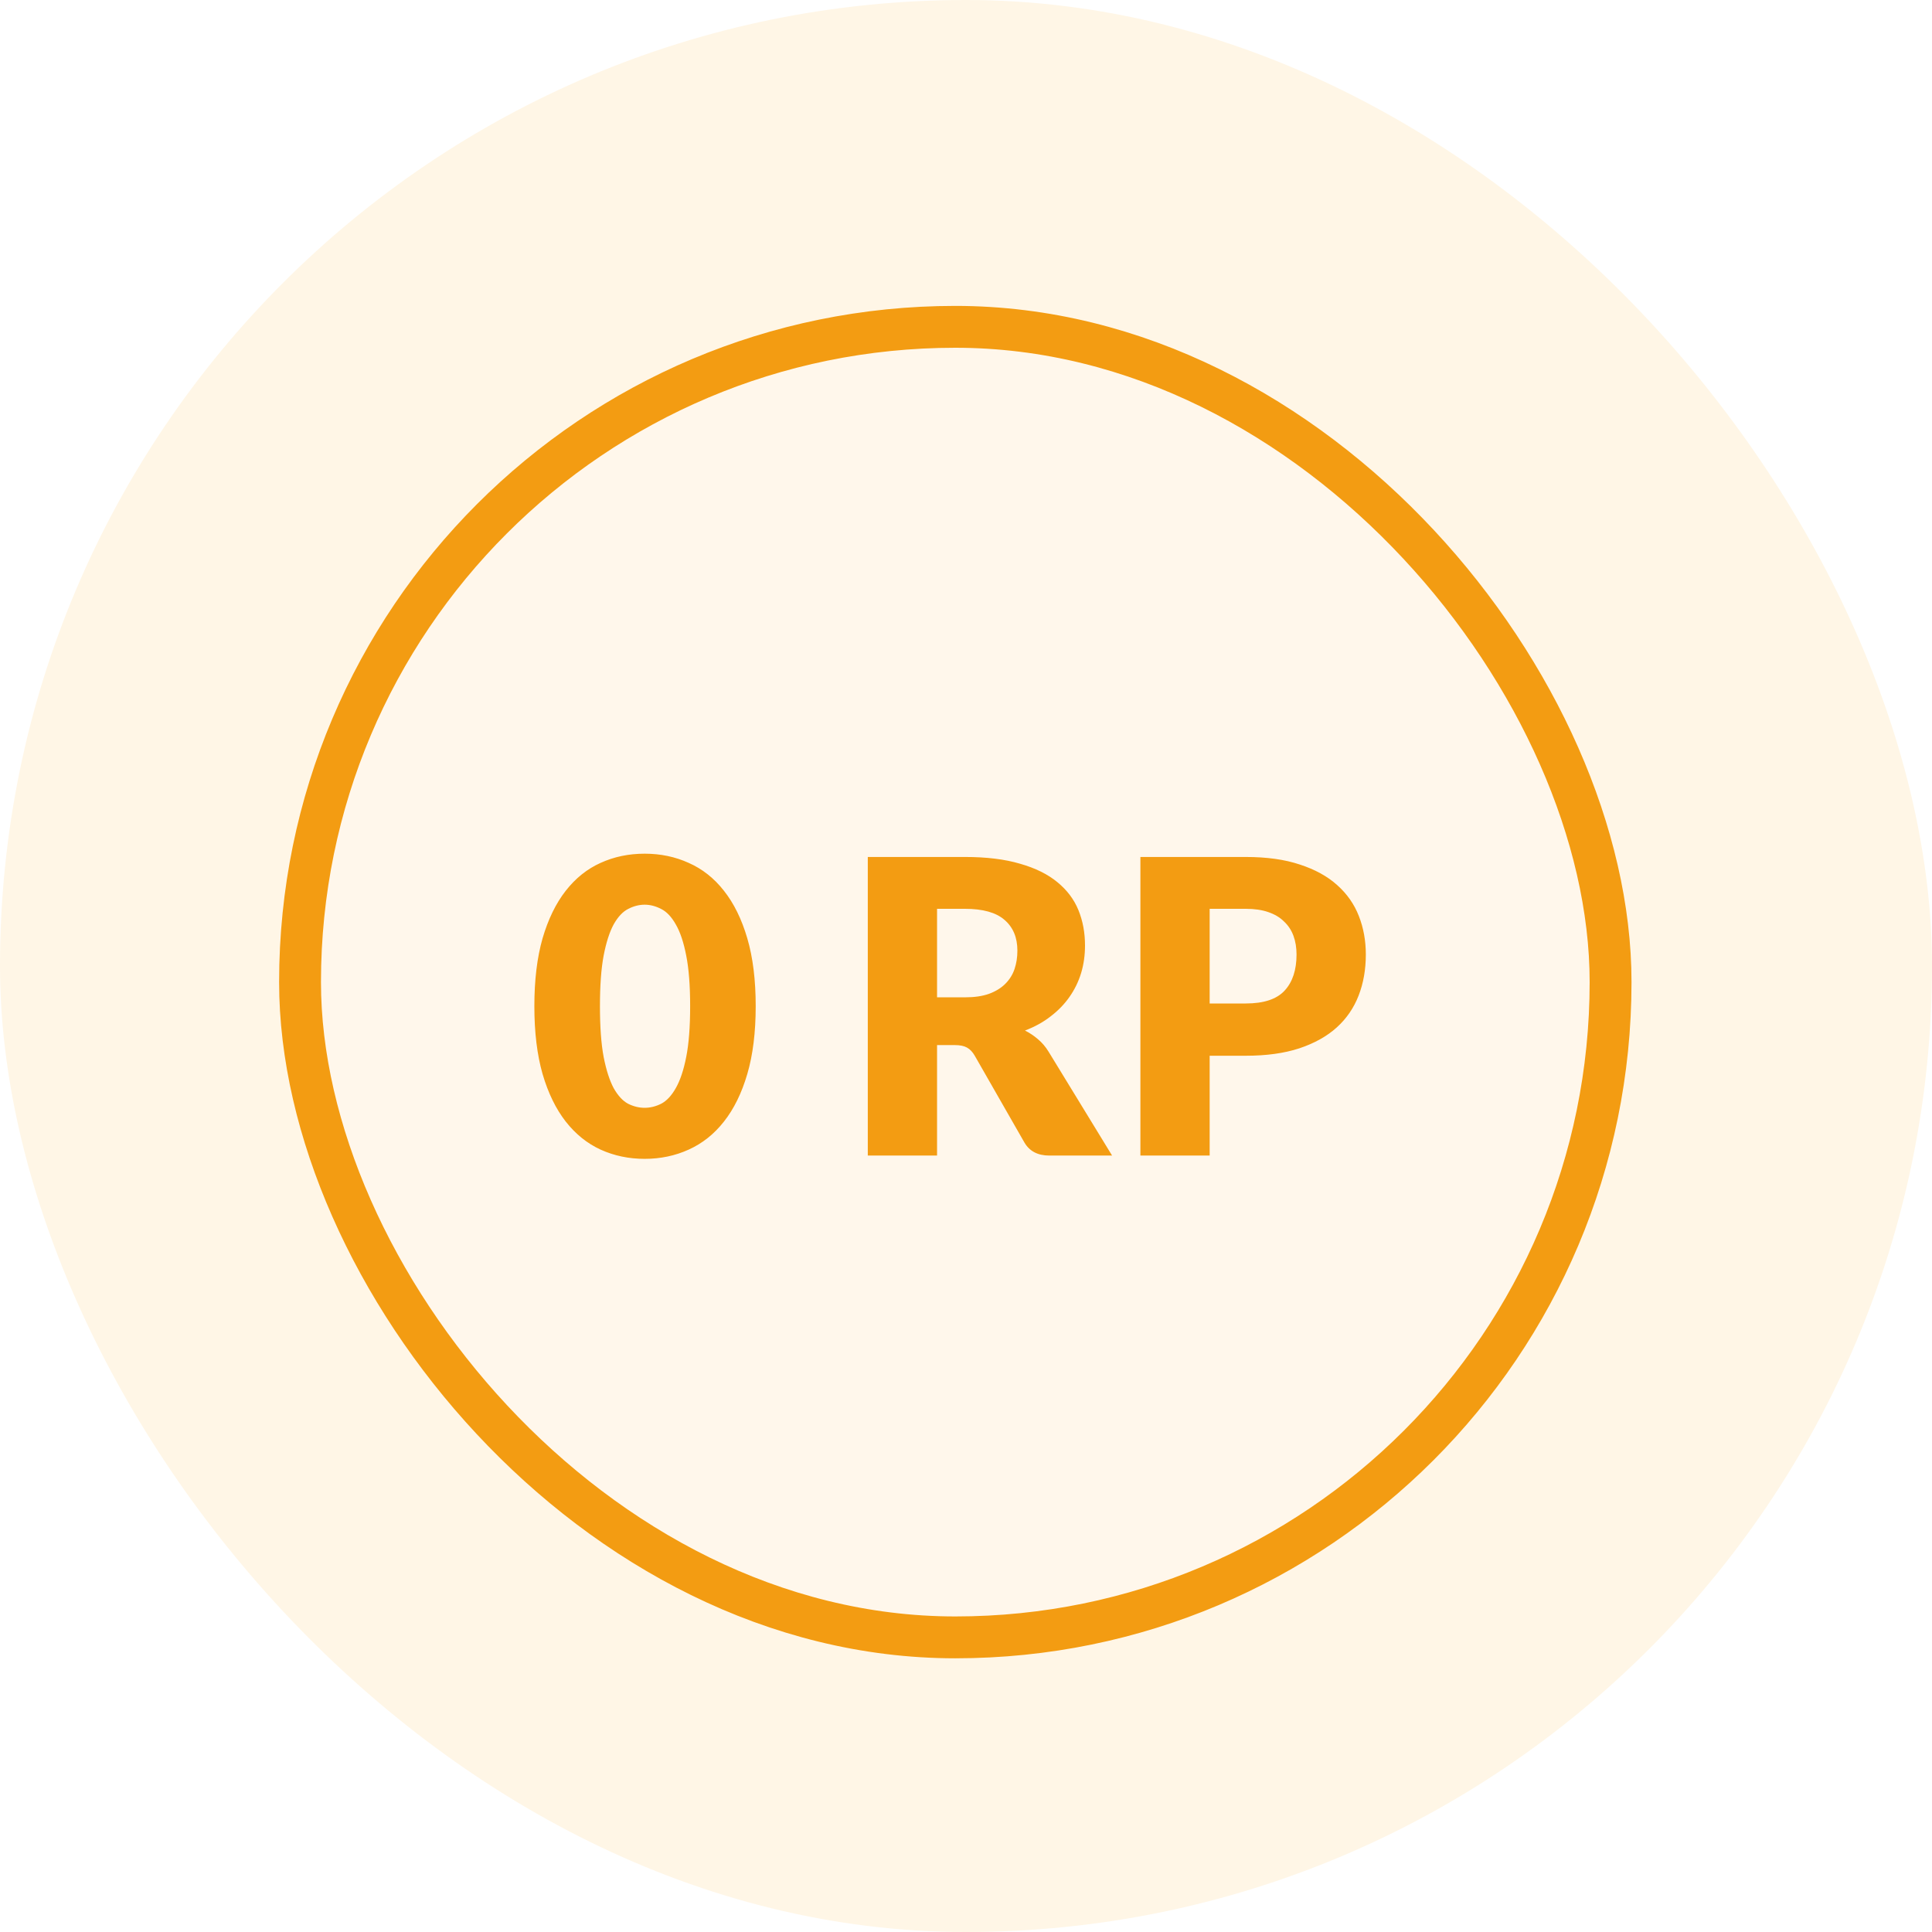
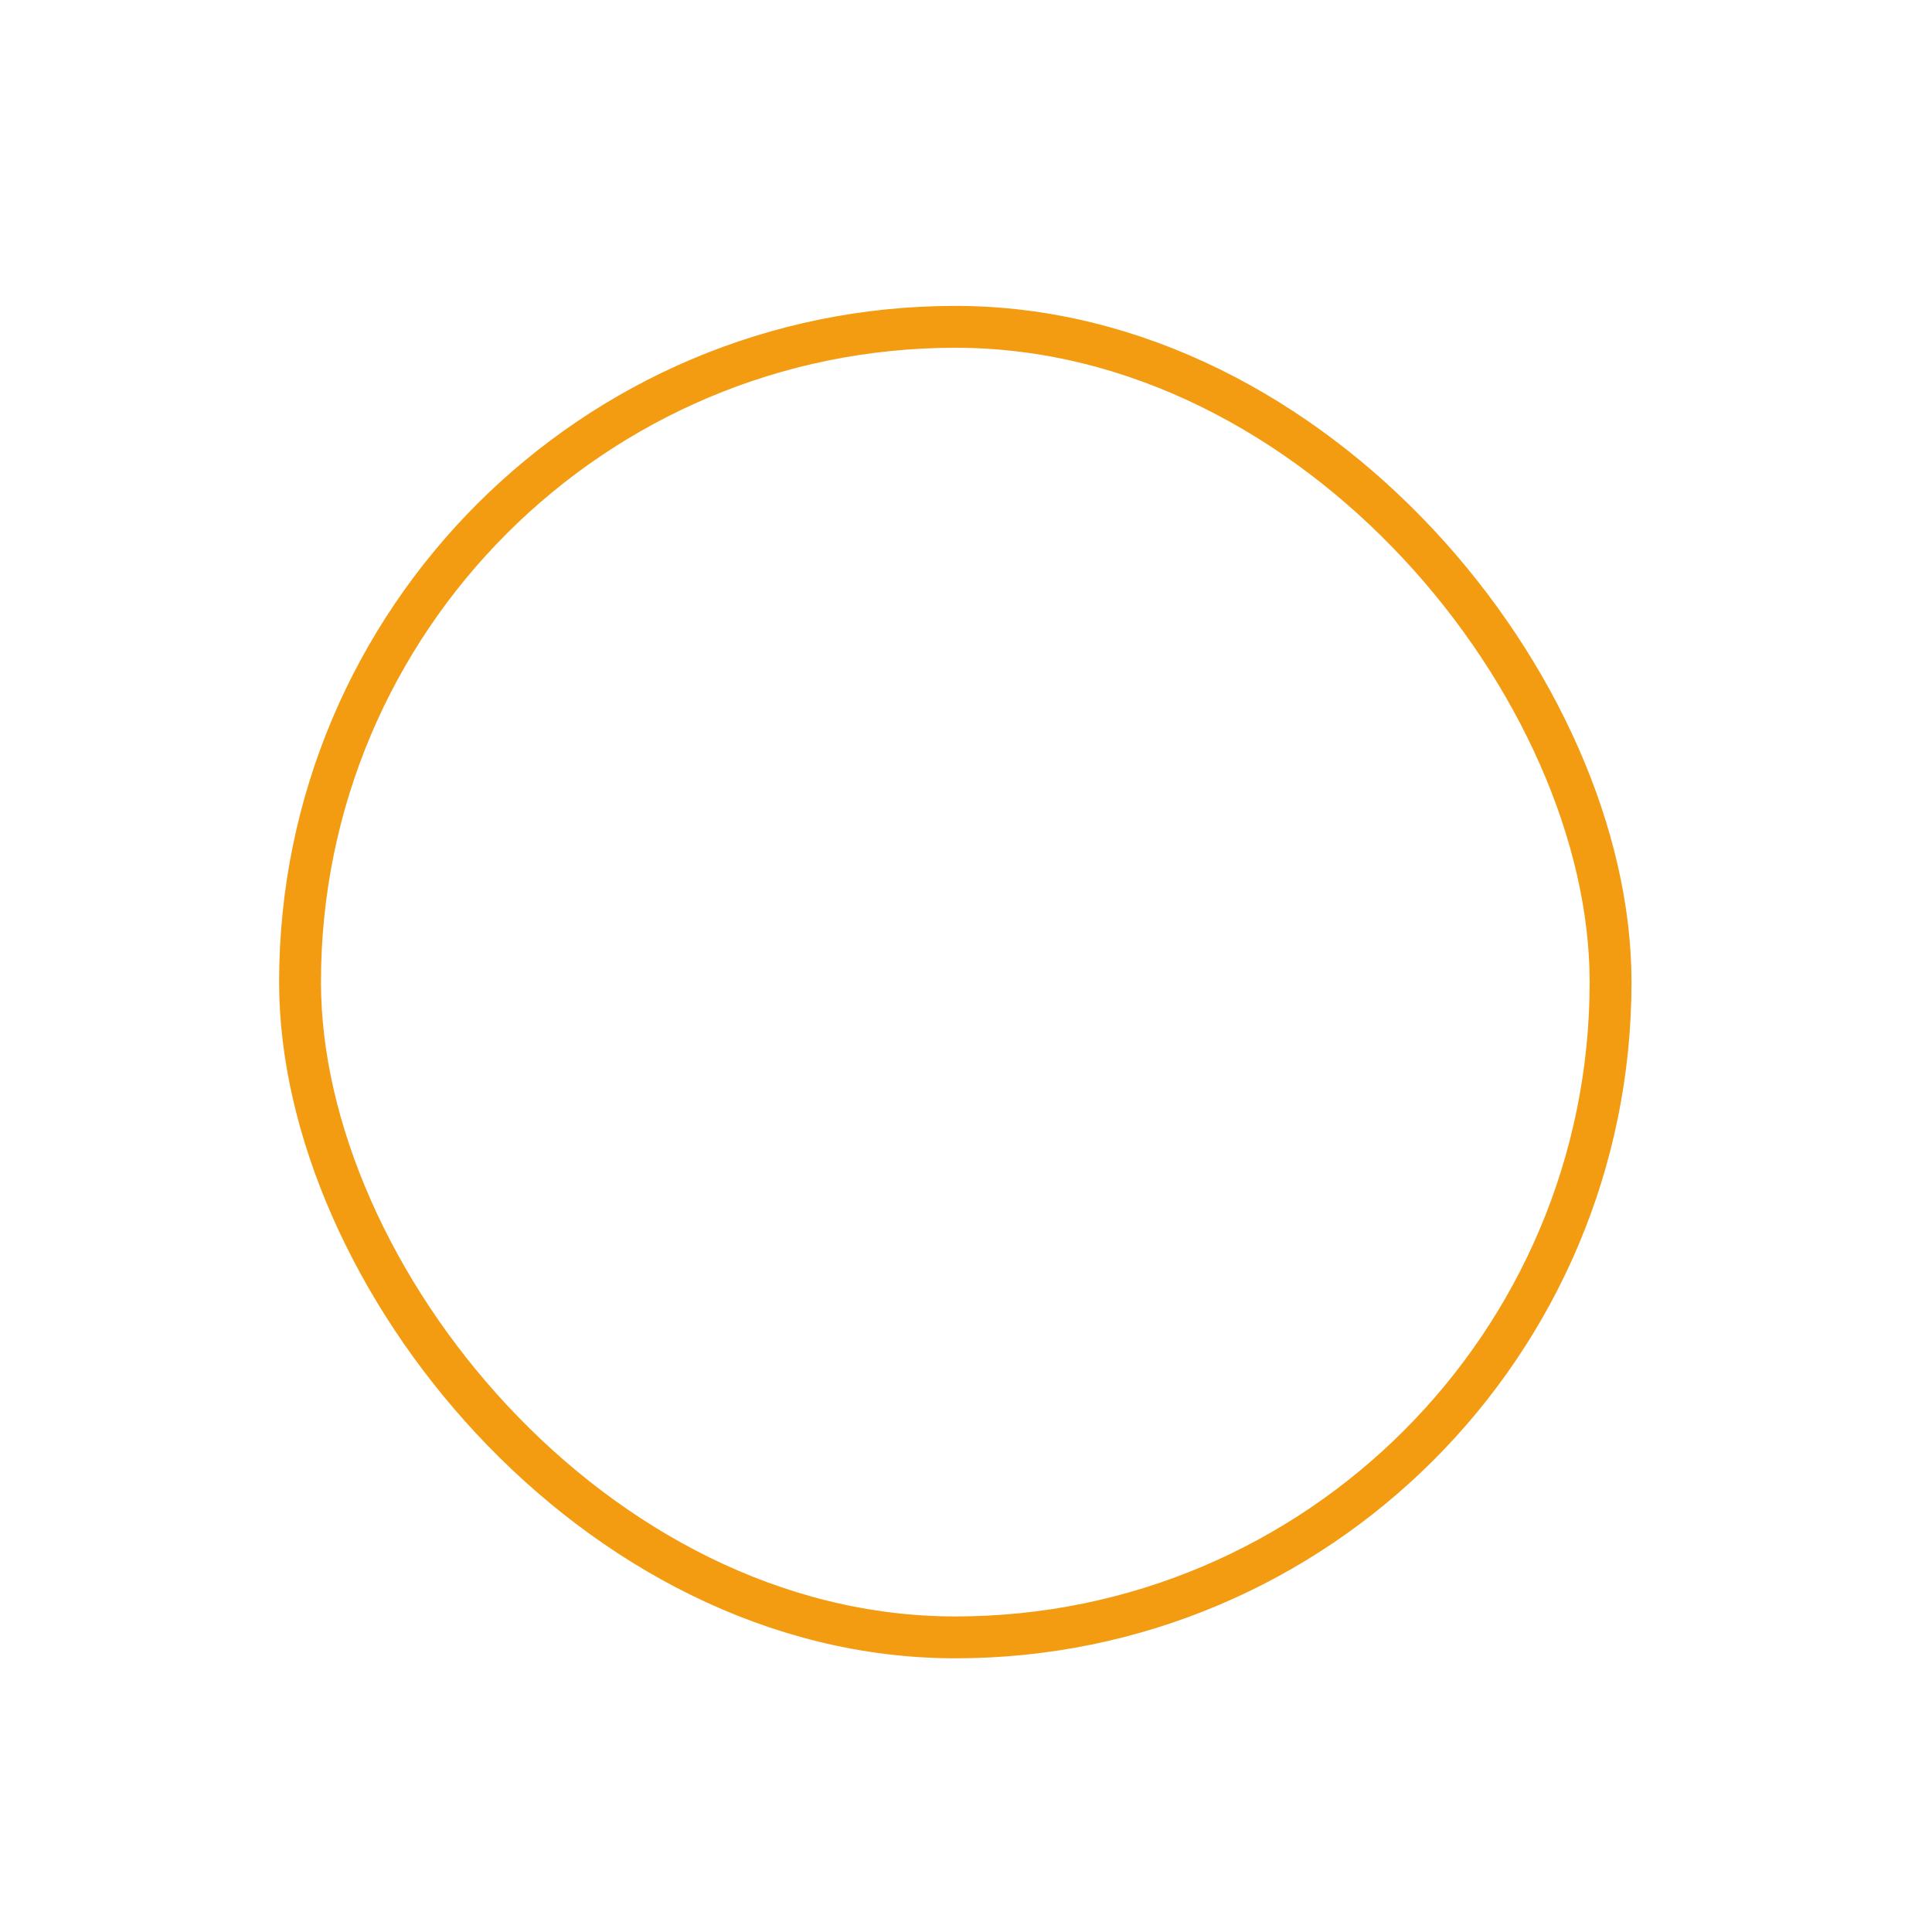
<svg xmlns="http://www.w3.org/2000/svg" width="60" height="60" viewBox="0 0 60 60" fill="none">
-   <rect width="60" height="60" rx="30" fill="#FFF6E6" />
-   <rect x="9.318" y="10.15" width="40.7" height="40.7" rx="20.35" fill="#FFF7EB" />
  <rect x="9.318" y="10.15" width="40.7" height="40.7" rx="20.35" stroke="#F39C12" stroke-width="1.3" />
  <g filter="url(#filter0_d_20905_27163)">
-     <path d="M23.082 30.86C23.082 31.671 22.995 32.373 22.821 32.967C22.647 33.561 22.405 34.053 22.096 34.444C21.79 34.834 21.425 35.124 21.001 35.315C20.581 35.506 20.125 35.602 19.633 35.602C19.14 35.602 18.684 35.506 18.264 35.315C17.848 35.124 17.488 34.834 17.182 34.444C16.877 34.053 16.637 33.561 16.463 32.967C16.293 32.373 16.208 31.671 16.208 30.86C16.208 30.05 16.293 29.347 16.463 28.753C16.637 28.159 16.877 27.667 17.182 27.277C17.488 26.886 17.848 26.598 18.264 26.411C18.684 26.22 19.14 26.125 19.633 26.125C20.125 26.125 20.581 26.22 21.001 26.411C21.425 26.598 21.79 26.886 22.096 27.277C22.405 27.667 22.647 28.159 22.821 28.753C22.995 29.347 23.082 30.05 23.082 30.86ZM21.046 30.86C21.046 30.219 21.005 29.695 20.924 29.288C20.844 28.876 20.736 28.554 20.6 28.321C20.468 28.087 20.318 27.928 20.148 27.843C19.978 27.754 19.806 27.709 19.633 27.709C19.459 27.709 19.287 27.754 19.117 27.843C18.951 27.928 18.803 28.087 18.671 28.321C18.544 28.554 18.44 28.876 18.36 29.288C18.283 29.695 18.245 30.219 18.245 30.86C18.245 31.505 18.283 32.031 18.36 32.439C18.44 32.846 18.544 33.168 18.671 33.406C18.803 33.639 18.951 33.801 19.117 33.89C19.287 33.975 19.459 34.017 19.633 34.017C19.806 34.017 19.978 33.975 20.148 33.89C20.318 33.801 20.468 33.639 20.6 33.406C20.736 33.168 20.844 32.846 20.924 32.439C21.005 32.031 21.046 31.505 21.046 30.86ZM28.714 32.069V35.5H26.563V26.227H29.58C30.25 26.227 30.821 26.297 31.292 26.437C31.767 26.572 32.153 26.763 32.45 27.009C32.752 27.256 32.97 27.546 33.106 27.881C33.242 28.217 33.309 28.581 33.309 28.976C33.309 29.277 33.269 29.562 33.189 29.829C33.108 30.096 32.987 30.345 32.826 30.574C32.669 30.799 32.474 31 32.24 31.178C32.011 31.357 31.746 31.503 31.445 31.617C31.589 31.69 31.723 31.779 31.846 31.885C31.973 31.991 32.083 32.12 32.177 32.273L34.15 35.5H32.202C31.841 35.5 31.583 35.364 31.426 35.093L29.885 32.4C29.817 32.282 29.737 32.197 29.643 32.146C29.554 32.095 29.427 32.069 29.262 32.069H28.714ZM28.714 30.586H29.58C29.873 30.586 30.121 30.55 30.325 30.478C30.532 30.402 30.702 30.298 30.834 30.166C30.965 30.035 31.061 29.882 31.12 29.708C31.18 29.53 31.209 29.339 31.209 29.135C31.209 28.728 31.076 28.41 30.808 28.18C30.545 27.951 30.136 27.837 29.58 27.837H28.714V30.586ZM37.18 32.4V35.5H35.029V26.227H38.3C38.953 26.227 39.514 26.305 39.98 26.462C40.451 26.615 40.837 26.827 41.139 27.099C41.444 27.37 41.669 27.691 41.813 28.06C41.958 28.429 42.03 28.828 42.03 29.256C42.03 29.719 41.956 30.143 41.807 30.529C41.658 30.915 41.431 31.246 41.126 31.522C40.82 31.798 40.432 32.014 39.961 32.171C39.494 32.324 38.941 32.4 38.3 32.4H37.18ZM37.18 30.777H38.3C38.86 30.777 39.263 30.644 39.509 30.376C39.755 30.109 39.878 29.736 39.878 29.256C39.878 29.044 39.847 28.851 39.783 28.677C39.719 28.503 39.622 28.355 39.49 28.232C39.363 28.104 39.2 28.007 39 27.939C38.805 27.871 38.572 27.837 38.3 27.837H37.18V30.777Z" fill="#F39C12" />
-   </g>
+     </g>
  <defs>
    <filter id="filter0_d_20905_27163" x="15.821" y="25.738" width="27.372" height="11.026" filterUnits="userSpaceOnUse" color-interpolation-filters="sRGB">
      <feFlood flood-opacity="0" result="BackgroundImageFix" />
      <feColorMatrix in="SourceAlpha" type="matrix" values="0 0 0 0 0 0 0 0 0 0 0 0 0 0 0 0 0 0 127 0" result="hardAlpha" />
      <feOffset dx="0.387" dy="0.387" />
      <feGaussianBlur stdDeviation="0.387" />
      <feComposite in2="hardAlpha" operator="out" />
      <feColorMatrix type="matrix" values="0 0 0 0 0 0 0 0 0 0 0 0 0 0 0 0 0 0 0.1 0" />
      <feBlend mode="normal" in2="BackgroundImageFix" result="effect1_dropShadow_20905_27163" />
      <feBlend mode="normal" in="SourceGraphic" in2="effect1_dropShadow_20905_27163" result="shape" />
    </filter>
  </defs>
</svg>